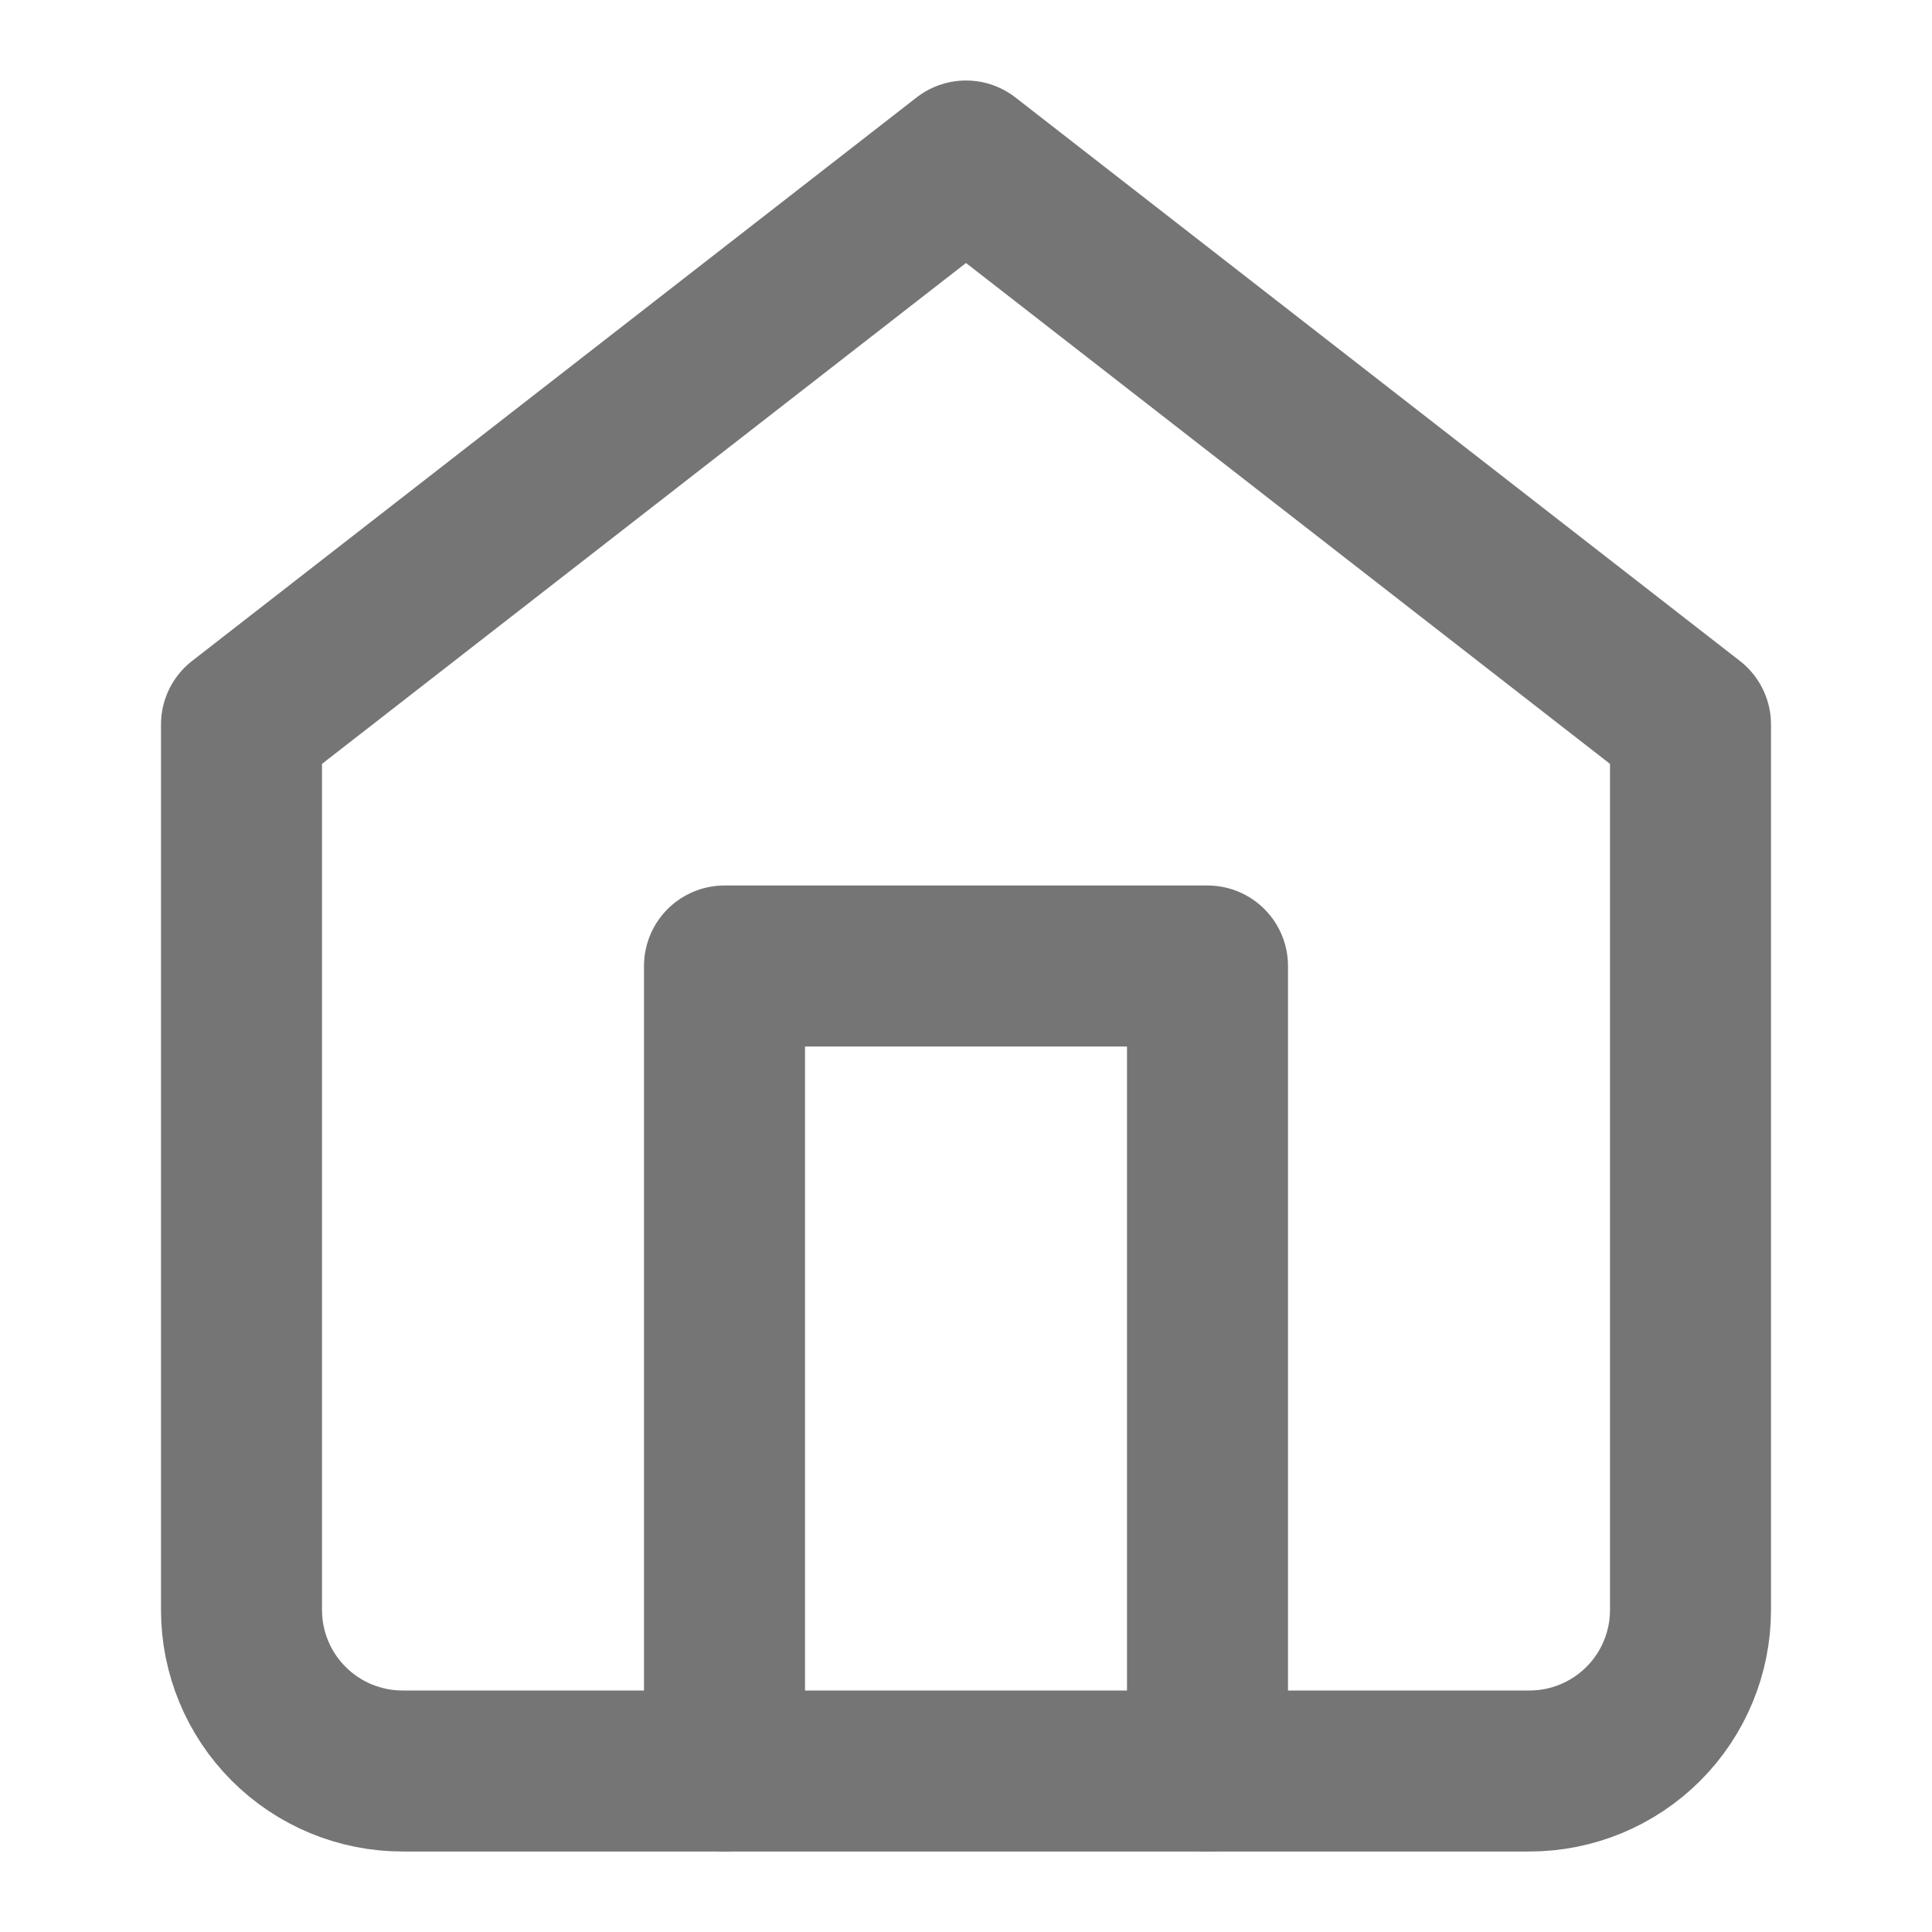
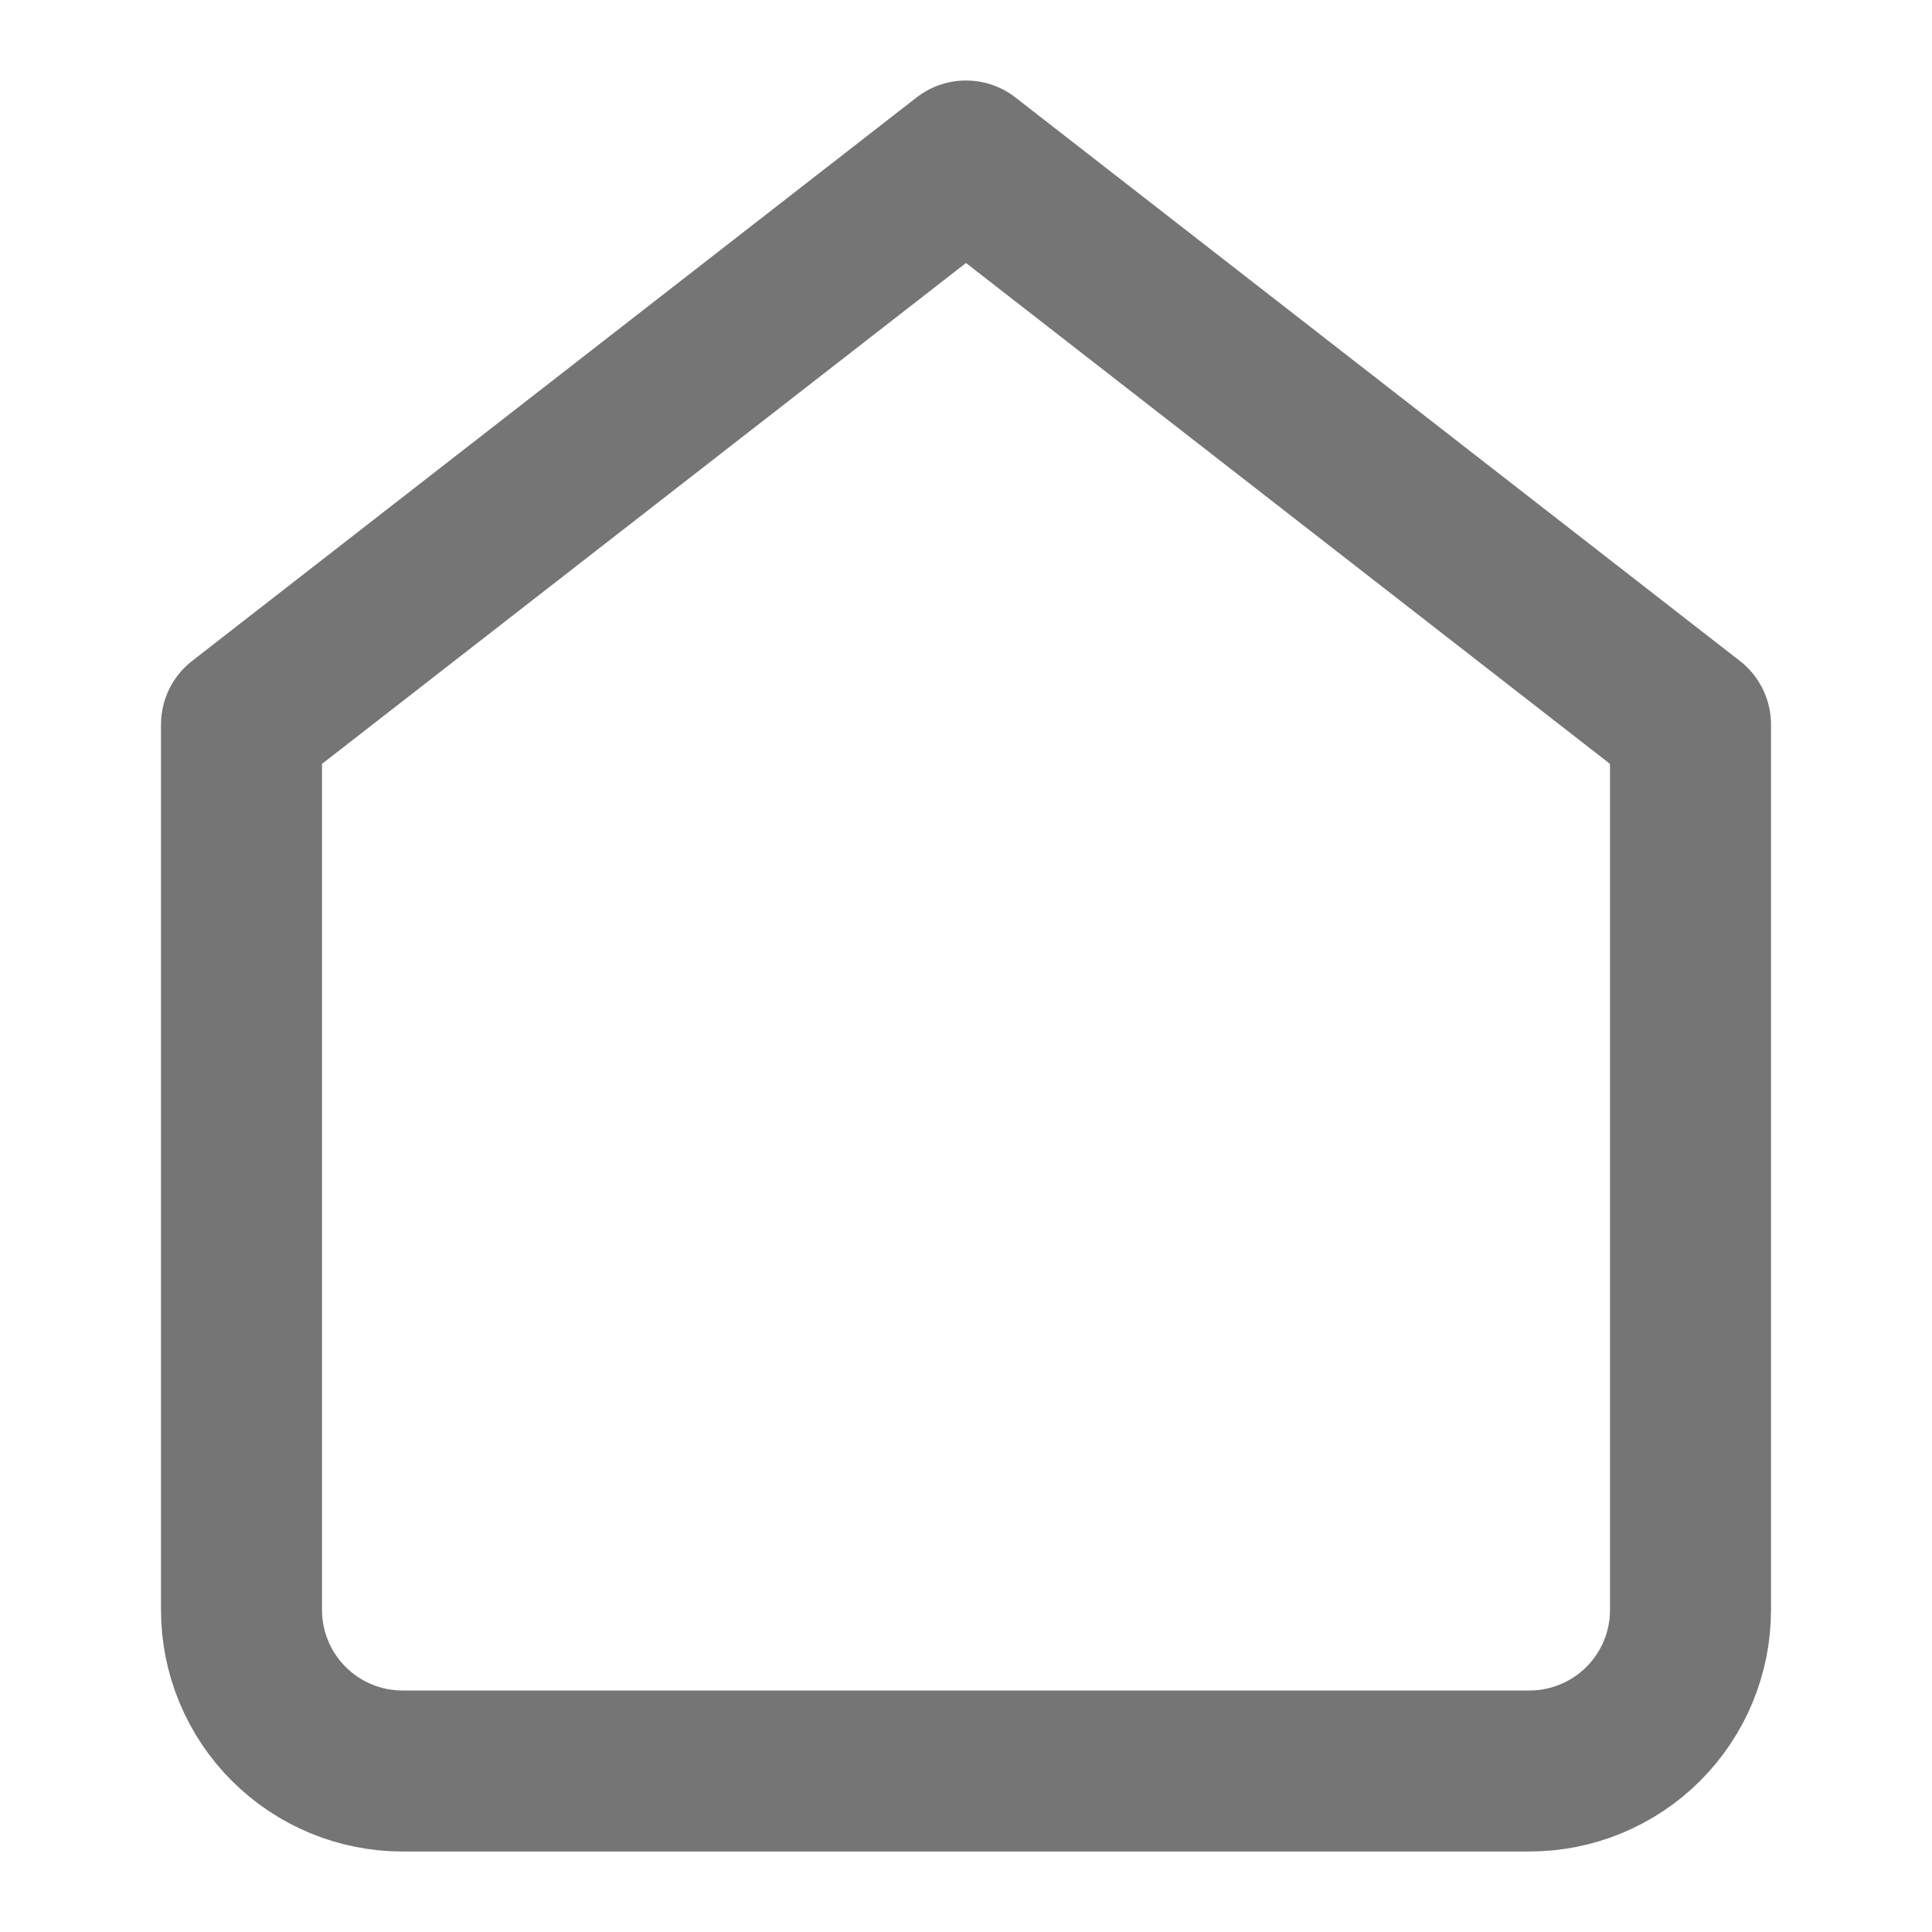
<svg xmlns="http://www.w3.org/2000/svg" width="24" height="24" viewBox="0 0 24 24" fill="none">
  <path d="M3 9L12 2L21 9V20C21 20.53 20.789 21.039 20.414 21.414C20.039 21.789 19.53 22 19 22H5C4.47 22 3.961 21.789 3.586 21.414C3.211 21.039 3 20.53 3 20V9Z" stroke="#757575" stroke-width="2" stroke-linecap="round" stroke-linejoin="round" />
-   <path d="M9 22V12H15V22" stroke="#757575" stroke-width="2" stroke-linecap="round" stroke-linejoin="round" />
</svg>